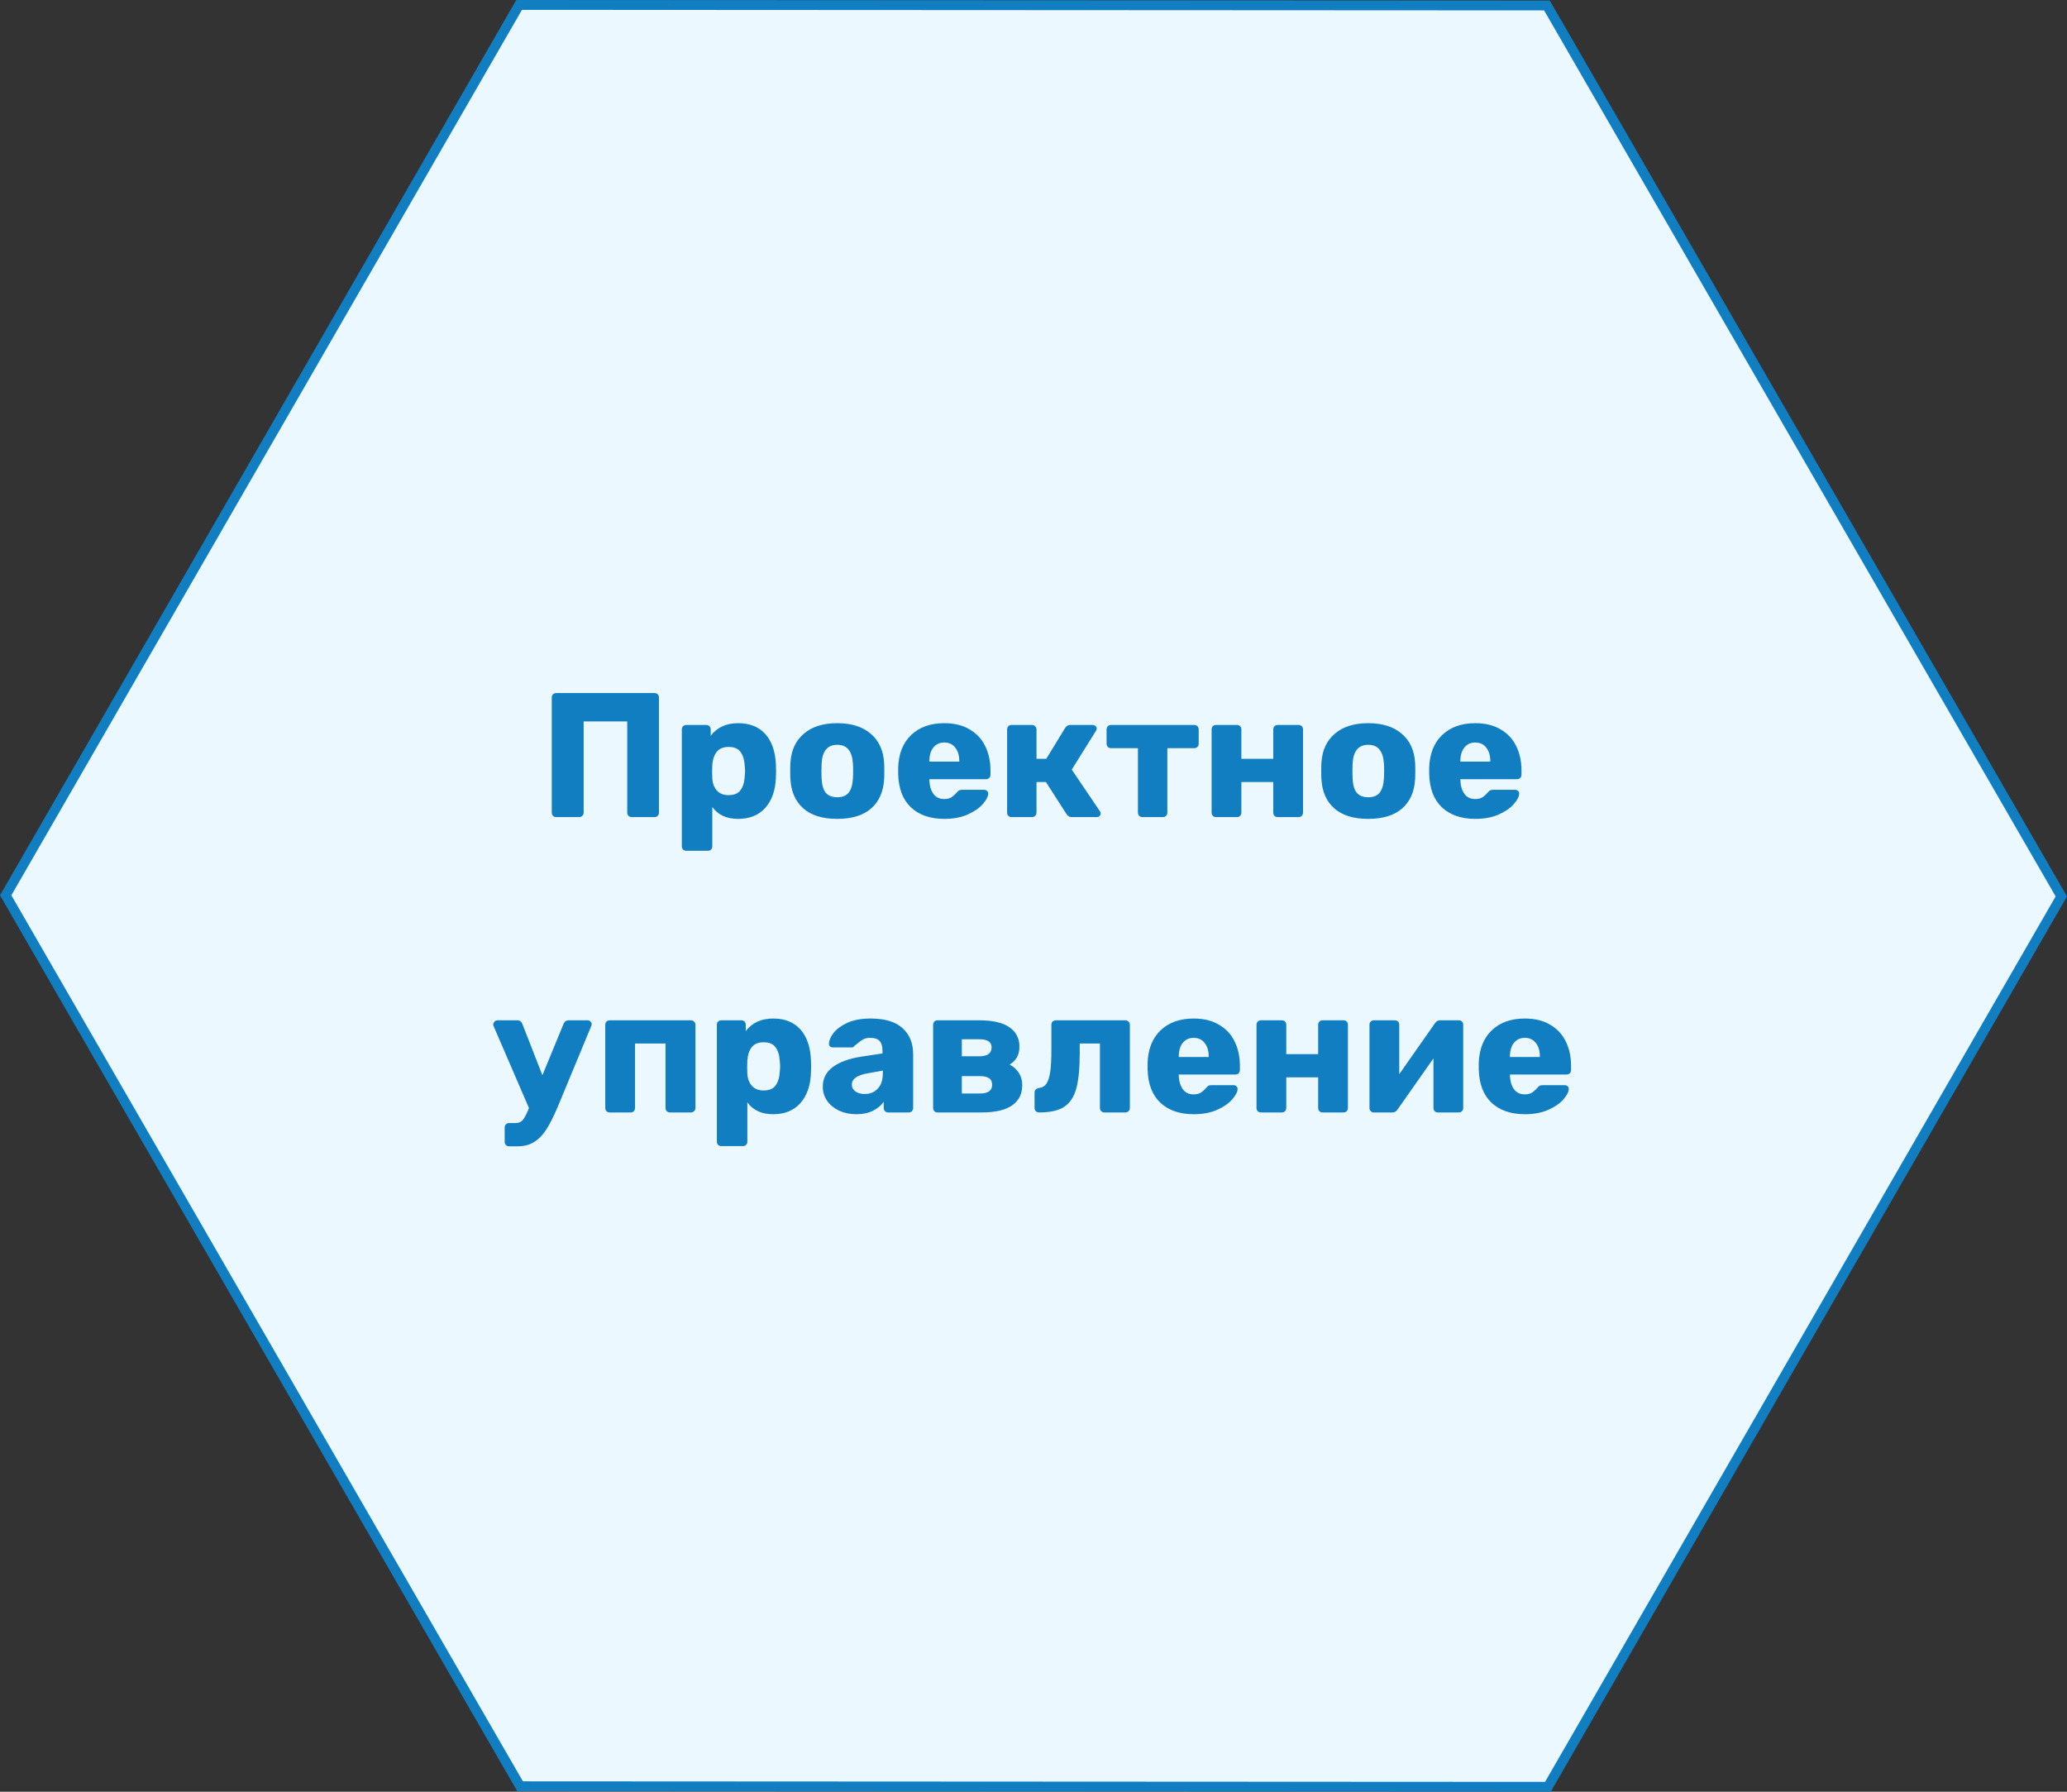
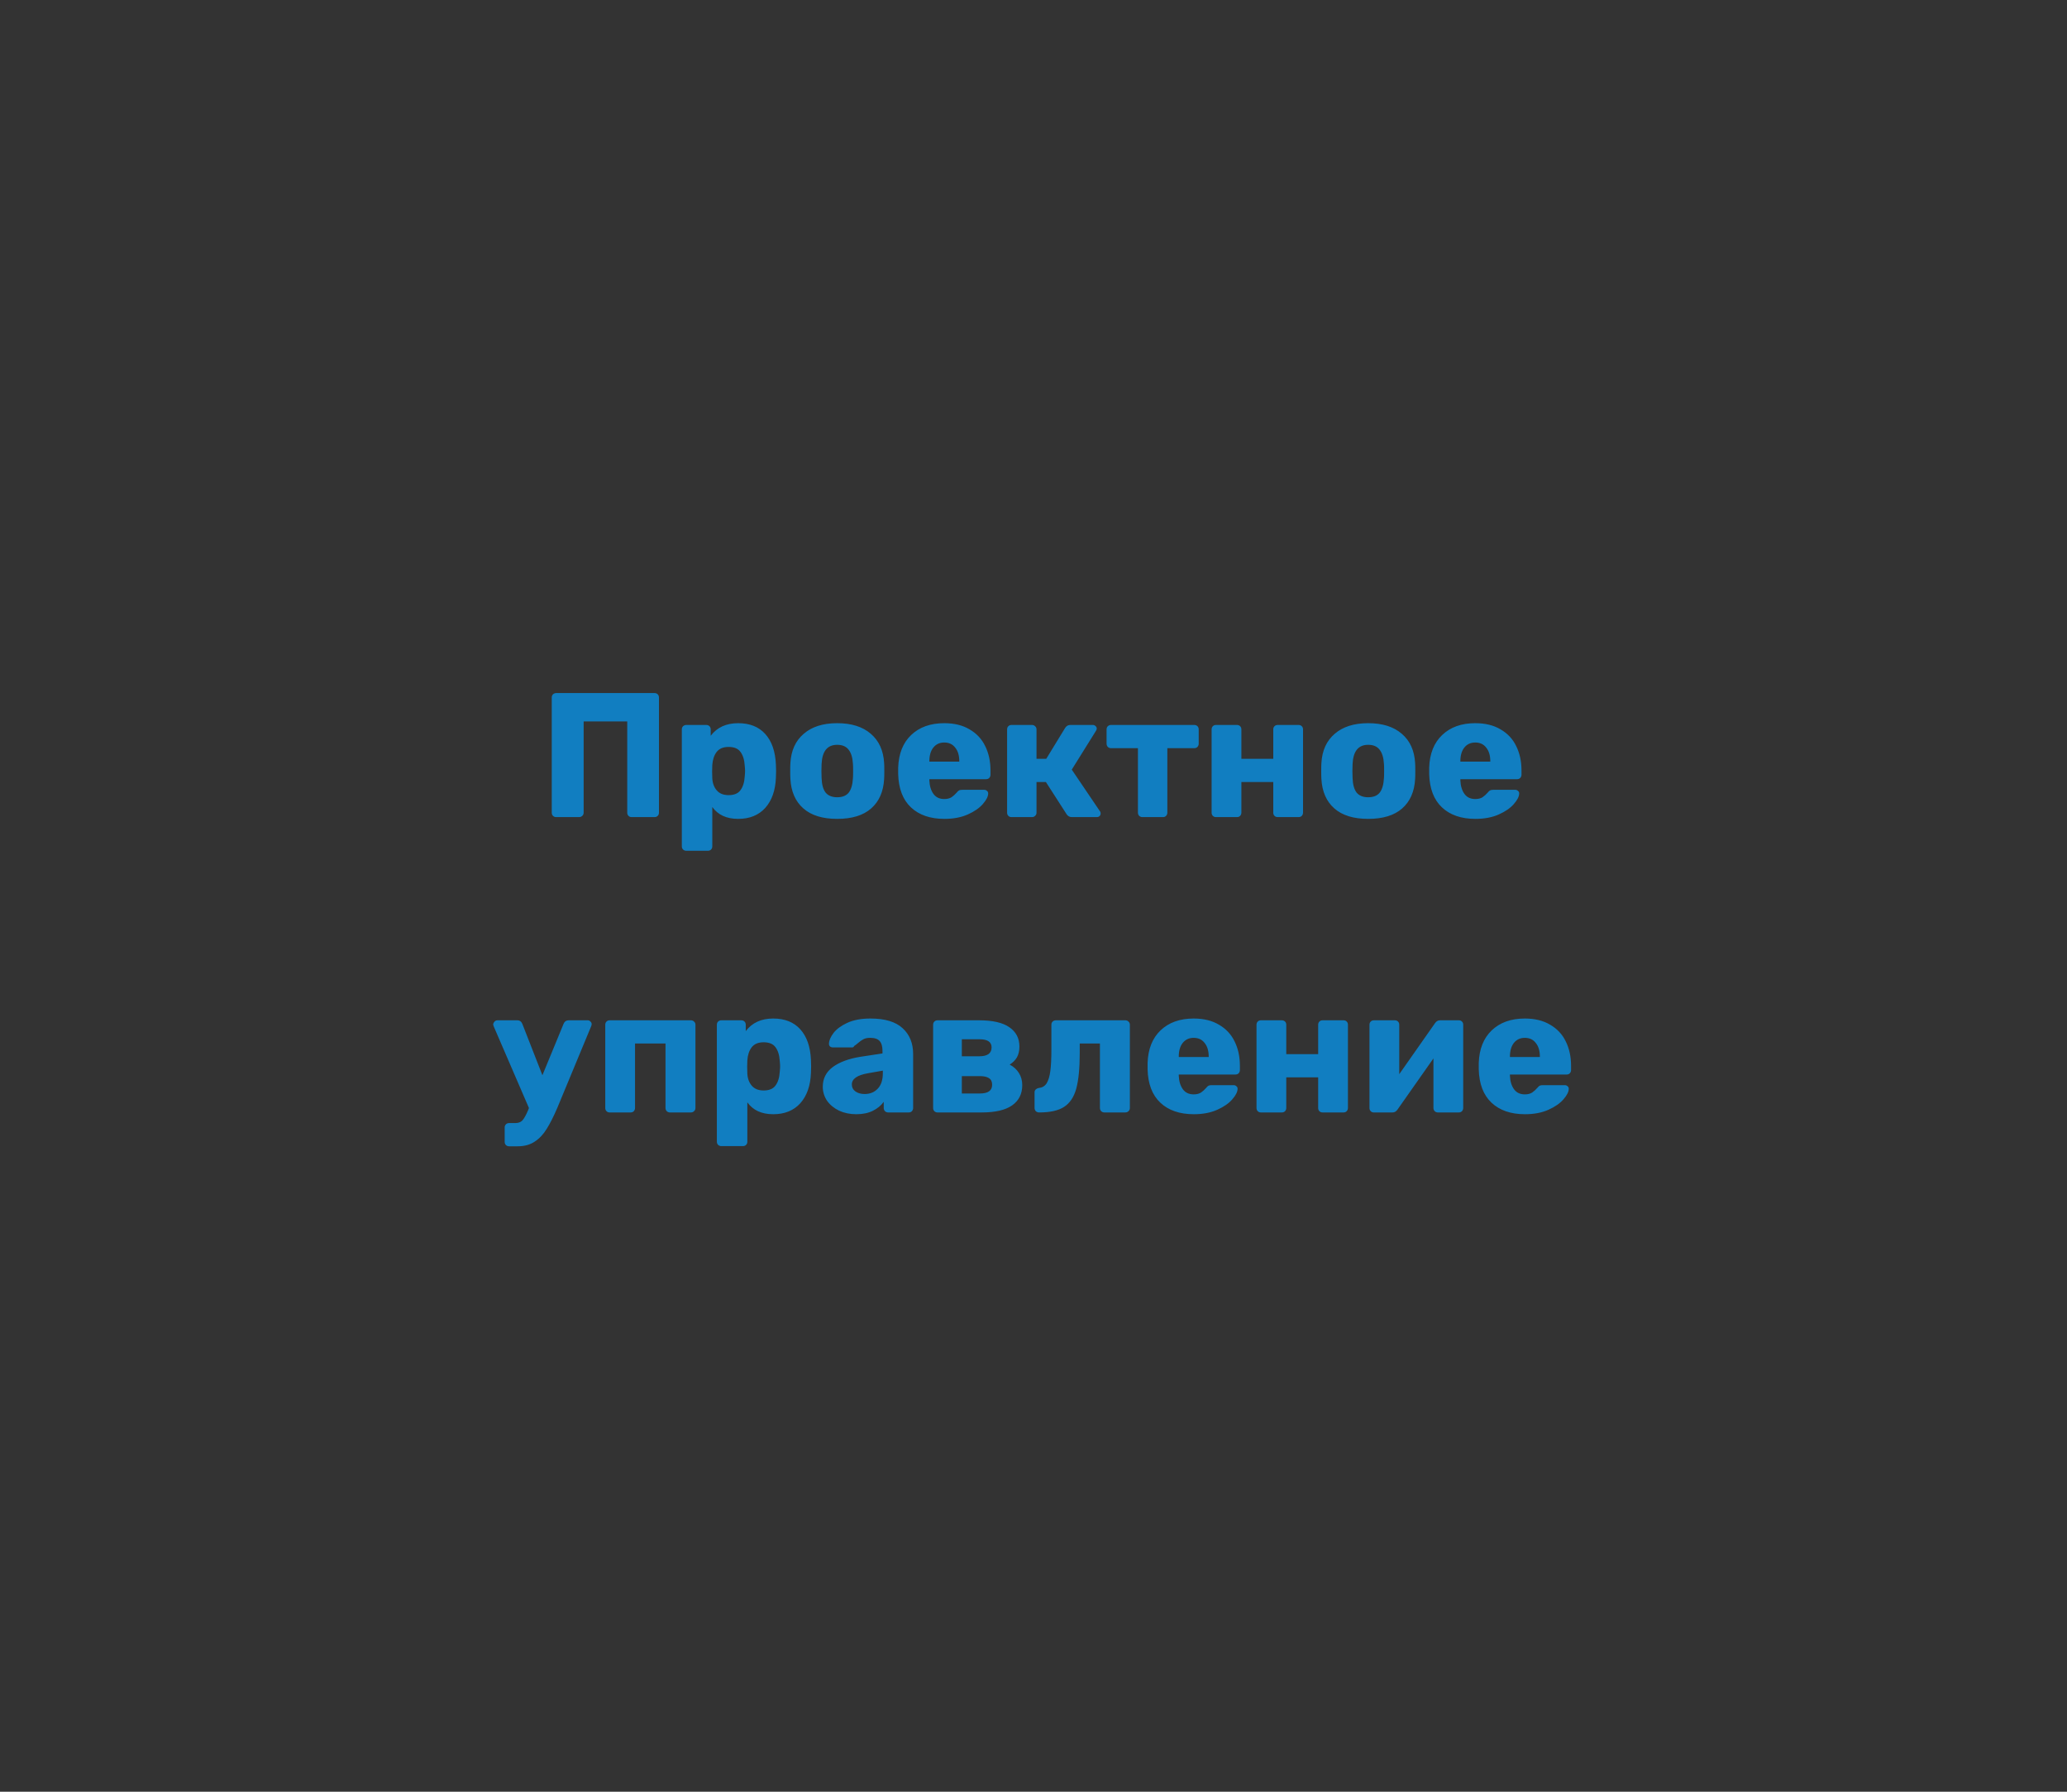
<svg xmlns="http://www.w3.org/2000/svg" width="210" height="182" viewBox="0 0 210 182" fill="none">
  <rect x="0" y="0" width="210" height="182" fill="#333333" stroke="none" />
-   <path d="M0.577 90.943L52.74 0.5L157.162 0.556L209.423 91.057L157.26 181.5L52.838 181.444L0.577 90.943Z" fill="#EBF8FF" stroke="#117EC1" />
  <path d="M56.507 83C56.375 83 56.267 82.958 56.183 82.874C56.099 82.79 56.057 82.682 56.057 82.55V70.85C56.057 70.718 56.099 70.61 56.183 70.526C56.279 70.442 56.387 70.4 56.507 70.4H66.497C66.629 70.4 66.737 70.442 66.821 70.526C66.905 70.61 66.947 70.718 66.947 70.85V82.55C66.947 82.682 66.905 82.79 66.821 82.874C66.737 82.958 66.629 83 66.497 83H64.175C64.043 83 63.935 82.958 63.851 82.874C63.767 82.79 63.725 82.682 63.725 82.55V73.28H59.297V82.55C59.297 82.682 59.249 82.79 59.153 82.874C59.069 82.958 58.961 83 58.829 83H56.507ZM69.721 86.42C69.601 86.42 69.493 86.378 69.397 86.294C69.313 86.21 69.271 86.102 69.271 85.97V74.09C69.271 73.958 69.313 73.85 69.397 73.766C69.493 73.682 69.601 73.64 69.721 73.64H71.755C71.887 73.64 71.995 73.682 72.079 73.766C72.163 73.85 72.205 73.958 72.205 74.09V74.738C72.853 73.886 73.783 73.46 74.995 73.46C76.171 73.46 77.089 73.826 77.749 74.558C78.409 75.29 78.769 76.322 78.829 77.654C78.841 77.81 78.847 78.032 78.847 78.32C78.847 78.608 78.841 78.83 78.829 78.986C78.781 80.282 78.421 81.308 77.749 82.064C77.077 82.808 76.159 83.18 74.995 83.18C73.819 83.18 72.943 82.778 72.367 81.974V85.97C72.367 86.102 72.325 86.21 72.241 86.294C72.157 86.378 72.049 86.42 71.917 86.42H69.721ZM74.023 80.768C74.587 80.768 74.989 80.6 75.229 80.264C75.481 79.928 75.625 79.466 75.661 78.878C75.685 78.638 75.697 78.452 75.697 78.32C75.697 78.188 75.685 78.002 75.661 77.762C75.625 77.174 75.481 76.712 75.229 76.376C74.989 76.04 74.587 75.872 74.023 75.872C73.471 75.872 73.063 76.046 72.799 76.394C72.547 76.73 72.403 77.168 72.367 77.708L72.349 78.374L72.367 79.058C72.391 79.55 72.541 79.958 72.817 80.282C73.093 80.606 73.495 80.768 74.023 80.768ZM85.055 83.18C83.567 83.18 82.421 82.826 81.617 82.118C80.812 81.41 80.374 80.414 80.302 79.13C80.29 78.974 80.284 78.704 80.284 78.32C80.284 77.936 80.29 77.666 80.302 77.51C80.374 76.238 80.825 75.248 81.653 74.54C82.481 73.82 83.615 73.46 85.055 73.46C86.507 73.46 87.647 73.82 88.475 74.54C89.302 75.248 89.752 76.238 89.825 77.51C89.837 77.666 89.843 77.936 89.843 78.32C89.843 78.704 89.837 78.974 89.825 79.13C89.752 80.414 89.314 81.41 88.51 82.118C87.707 82.826 86.555 83.18 85.055 83.18ZM85.055 80.984C85.582 80.984 85.972 80.828 86.225 80.516C86.477 80.192 86.621 79.7 86.656 79.04C86.668 78.92 86.674 78.68 86.674 78.32C86.674 77.96 86.668 77.72 86.656 77.6C86.621 76.952 86.471 76.466 86.207 76.142C85.954 75.818 85.57 75.656 85.055 75.656C84.058 75.656 83.531 76.304 83.471 77.6L83.453 78.32L83.471 79.04C83.495 79.7 83.632 80.192 83.885 80.516C84.148 80.828 84.538 80.984 85.055 80.984ZM95.95 83.18C94.51 83.18 93.376 82.79 92.548 82.01C91.72 81.23 91.288 80.096 91.252 78.608V77.978C91.3 76.562 91.738 75.458 92.566 74.666C93.406 73.862 94.528 73.46 95.932 73.46C96.952 73.46 97.81 73.67 98.506 74.09C99.214 74.498 99.742 75.062 100.09 75.782C100.45 76.502 100.63 77.33 100.63 78.266V78.698C100.63 78.818 100.588 78.926 100.504 79.022C100.42 79.106 100.312 79.148 100.18 79.148H94.42V79.274C94.444 79.838 94.582 80.294 94.834 80.642C95.086 80.99 95.452 81.164 95.932 81.164C96.232 81.164 96.478 81.104 96.67 80.984C96.862 80.852 97.036 80.696 97.192 80.516C97.3 80.384 97.384 80.306 97.444 80.282C97.516 80.246 97.624 80.228 97.768 80.228H100C100.108 80.228 100.198 80.264 100.27 80.336C100.354 80.396 100.396 80.48 100.396 80.588C100.396 80.9 100.216 81.26 99.856 81.668C99.508 82.076 98.998 82.43 98.326 82.73C97.654 83.03 96.862 83.18 95.95 83.18ZM97.462 77.366V77.33C97.462 76.742 97.324 76.28 97.048 75.944C96.784 75.596 96.412 75.422 95.932 75.422C95.464 75.422 95.092 75.596 94.816 75.944C94.552 76.28 94.42 76.742 94.42 77.33V77.366H97.462ZM111.75 82.406C111.798 82.454 111.822 82.532 111.822 82.64C111.822 82.736 111.786 82.82 111.714 82.892C111.642 82.964 111.546 83 111.426 83H108.888C108.672 83 108.498 82.904 108.366 82.712L106.26 79.436H105.306V82.55C105.306 82.682 105.258 82.79 105.162 82.874C105.078 82.958 104.97 83 104.838 83H102.768C102.636 83 102.528 82.958 102.444 82.874C102.36 82.79 102.318 82.682 102.318 82.55V74.09C102.318 73.958 102.36 73.85 102.444 73.766C102.528 73.682 102.636 73.64 102.768 73.64H104.838C104.97 73.64 105.078 73.682 105.162 73.766C105.258 73.85 105.306 73.958 105.306 74.09V77.078H106.296L108.222 73.928C108.354 73.736 108.522 73.64 108.726 73.64H111.03C111.138 73.64 111.228 73.676 111.3 73.748C111.384 73.82 111.426 73.904 111.426 74C111.426 74.084 111.396 74.168 111.336 74.252L108.888 78.176L111.75 82.406ZM116.06 83C115.94 83 115.832 82.958 115.736 82.874C115.652 82.778 115.61 82.67 115.61 82.55V75.998H112.874C112.754 75.998 112.646 75.956 112.55 75.872C112.466 75.776 112.424 75.668 112.424 75.548V74.09C112.424 73.958 112.466 73.85 112.55 73.766C112.646 73.682 112.754 73.64 112.874 73.64H121.334C121.466 73.64 121.574 73.682 121.658 73.766C121.742 73.85 121.784 73.958 121.784 74.09V75.548C121.784 75.668 121.742 75.776 121.658 75.872C121.574 75.956 121.466 75.998 121.334 75.998H118.598V82.55C118.598 82.67 118.556 82.778 118.472 82.874C118.388 82.958 118.28 83 118.148 83H116.06ZM123.545 83C123.413 83 123.305 82.958 123.221 82.874C123.137 82.79 123.095 82.682 123.095 82.55V74.09C123.095 73.958 123.137 73.85 123.221 73.766C123.305 73.682 123.413 73.64 123.545 73.64H125.669C125.801 73.64 125.909 73.682 125.993 73.766C126.077 73.85 126.119 73.958 126.119 74.09V77.078H129.359V74.09C129.359 73.958 129.401 73.85 129.485 73.766C129.569 73.682 129.677 73.64 129.809 73.64H131.933C132.065 73.64 132.173 73.682 132.257 73.766C132.341 73.85 132.383 73.958 132.383 74.09V82.55C132.383 82.67 132.341 82.778 132.257 82.874C132.173 82.958 132.065 83 131.933 83H129.809C129.677 83 129.569 82.958 129.485 82.874C129.401 82.79 129.359 82.682 129.359 82.55V79.436H126.119V82.55C126.119 82.67 126.077 82.778 125.993 82.874C125.909 82.958 125.801 83 125.669 83H123.545ZM139.002 83.18C137.514 83.18 136.368 82.826 135.564 82.118C134.76 81.41 134.322 80.414 134.25 79.13C134.238 78.974 134.232 78.704 134.232 78.32C134.232 77.936 134.238 77.666 134.25 77.51C134.322 76.238 134.772 75.248 135.6 74.54C136.428 73.82 137.562 73.46 139.002 73.46C140.454 73.46 141.594 73.82 142.422 74.54C143.25 75.248 143.7 76.238 143.772 77.51C143.784 77.666 143.79 77.936 143.79 78.32C143.79 78.704 143.784 78.974 143.772 79.13C143.7 80.414 143.262 81.41 142.458 82.118C141.654 82.826 140.502 83.18 139.002 83.18ZM139.002 80.984C139.53 80.984 139.92 80.828 140.172 80.516C140.424 80.192 140.568 79.7 140.604 79.04C140.616 78.92 140.622 78.68 140.622 78.32C140.622 77.96 140.616 77.72 140.604 77.6C140.568 76.952 140.418 76.466 140.154 76.142C139.902 75.818 139.518 75.656 139.002 75.656C138.006 75.656 137.478 76.304 137.418 77.6L137.4 78.32L137.418 79.04C137.442 79.7 137.58 80.192 137.832 80.516C138.096 80.828 138.486 80.984 139.002 80.984ZM149.898 83.18C148.458 83.18 147.324 82.79 146.496 82.01C145.668 81.23 145.236 80.096 145.2 78.608V77.978C145.248 76.562 145.686 75.458 146.514 74.666C147.354 73.862 148.476 73.46 149.88 73.46C150.9 73.46 151.758 73.67 152.454 74.09C153.162 74.498 153.69 75.062 154.038 75.782C154.398 76.502 154.578 77.33 154.578 78.266V78.698C154.578 78.818 154.536 78.926 154.452 79.022C154.368 79.106 154.26 79.148 154.128 79.148H148.368V79.274C148.392 79.838 148.53 80.294 148.782 80.642C149.034 80.99 149.4 81.164 149.88 81.164C150.18 81.164 150.426 81.104 150.618 80.984C150.81 80.852 150.984 80.696 151.14 80.516C151.248 80.384 151.332 80.306 151.392 80.282C151.464 80.246 151.572 80.228 151.716 80.228H153.948C154.056 80.228 154.146 80.264 154.218 80.336C154.302 80.396 154.344 80.48 154.344 80.588C154.344 80.9 154.164 81.26 153.804 81.668C153.456 82.076 152.946 82.43 152.274 82.73C151.602 83.03 150.81 83.18 149.898 83.18ZM151.41 77.366V77.33C151.41 76.742 151.272 76.28 150.996 75.944C150.732 75.596 150.36 75.422 149.88 75.422C149.412 75.422 149.04 75.596 148.764 75.944C148.5 76.28 148.368 76.742 148.368 77.33V77.366H151.41ZM59.715 103.64C59.823 103.64 59.913 103.682 59.985 103.766C60.069 103.838 60.111 103.922 60.111 104.018C60.111 104.102 60.093 104.18 60.057 104.252L56.637 112.496C56.253 113.396 55.887 114.122 55.539 114.674C55.203 115.226 54.795 115.658 54.315 115.97C53.847 116.282 53.277 116.438 52.605 116.438H51.723C51.591 116.438 51.483 116.396 51.399 116.312C51.315 116.228 51.273 116.12 51.273 115.988V114.53C51.273 114.398 51.315 114.29 51.399 114.206C51.483 114.122 51.591 114.08 51.723 114.08H52.353C52.665 114.08 52.905 113.99 53.073 113.81C53.241 113.63 53.433 113.288 53.649 112.784L53.739 112.55L50.157 104.252C50.121 104.156 50.103 104.084 50.103 104.036C50.127 103.928 50.175 103.838 50.247 103.766C50.331 103.682 50.427 103.64 50.535 103.64H52.551C52.803 103.64 52.977 103.766 53.073 104.018L55.107 109.22L57.249 104.018C57.345 103.766 57.525 103.64 57.789 103.64H59.715ZM61.943 113C61.811 113 61.703 112.958 61.619 112.874C61.535 112.79 61.493 112.682 61.493 112.55V104.09C61.493 103.958 61.535 103.85 61.619 103.766C61.703 103.682 61.811 103.64 61.943 103.64H70.187C70.319 103.64 70.427 103.682 70.511 103.766C70.607 103.85 70.655 103.958 70.655 104.09V112.55C70.655 112.682 70.607 112.79 70.511 112.874C70.427 112.958 70.319 113 70.187 113H68.063C67.943 113 67.835 112.958 67.739 112.874C67.655 112.778 67.613 112.67 67.613 112.55V105.998H64.517V112.55C64.517 112.67 64.475 112.778 64.391 112.874C64.307 112.958 64.199 113 64.067 113H61.943ZM73.281 116.42C73.161 116.42 73.053 116.378 72.957 116.294C72.873 116.21 72.831 116.102 72.831 115.97V104.09C72.831 103.958 72.873 103.85 72.957 103.766C73.053 103.682 73.161 103.64 73.281 103.64H75.315C75.447 103.64 75.555 103.682 75.639 103.766C75.723 103.85 75.765 103.958 75.765 104.09V104.738C76.413 103.886 77.343 103.46 78.555 103.46C79.731 103.46 80.649 103.826 81.309 104.558C81.969 105.29 82.329 106.322 82.389 107.654C82.401 107.81 82.407 108.032 82.407 108.32C82.407 108.608 82.401 108.83 82.389 108.986C82.341 110.282 81.981 111.308 81.309 112.064C80.637 112.808 79.719 113.18 78.555 113.18C77.379 113.18 76.503 112.778 75.927 111.974V115.97C75.927 116.102 75.885 116.21 75.801 116.294C75.717 116.378 75.609 116.42 75.477 116.42H73.281ZM77.583 110.768C78.147 110.768 78.549 110.6 78.789 110.264C79.041 109.928 79.185 109.466 79.221 108.878C79.245 108.638 79.257 108.452 79.257 108.32C79.257 108.188 79.245 108.002 79.221 107.762C79.185 107.174 79.041 106.712 78.789 106.376C78.549 106.04 78.147 105.872 77.583 105.872C77.031 105.872 76.623 106.046 76.359 106.394C76.107 106.73 75.963 107.168 75.927 107.708L75.909 108.374L75.927 109.058C75.951 109.55 76.101 109.958 76.377 110.282C76.653 110.606 77.055 110.768 77.583 110.768ZM86.994 113.18C86.358 113.18 85.776 113.06 85.248 112.82C84.732 112.568 84.324 112.232 84.024 111.812C83.736 111.38 83.592 110.906 83.592 110.39C83.592 109.562 83.928 108.896 84.6 108.392C85.284 107.888 86.22 107.54 87.408 107.348L89.658 107.006V106.754C89.658 106.298 89.562 105.962 89.37 105.746C89.178 105.53 88.854 105.422 88.398 105.422C88.122 105.422 87.894 105.47 87.714 105.566C87.534 105.662 87.348 105.794 87.156 105.962C86.988 106.106 86.862 106.202 86.778 106.25C86.742 106.346 86.676 106.394 86.58 106.394H84.618C84.498 106.394 84.396 106.358 84.312 106.286C84.24 106.202 84.21 106.106 84.222 105.998C84.234 105.674 84.39 105.314 84.69 104.918C85.002 104.522 85.47 104.18 86.094 103.892C86.73 103.604 87.51 103.46 88.434 103.46C89.91 103.46 91.002 103.79 91.71 104.45C92.418 105.098 92.772 105.974 92.772 107.078V112.55C92.772 112.67 92.73 112.778 92.646 112.874C92.562 112.958 92.454 113 92.322 113H90.234C90.114 113 90.006 112.958 89.91 112.874C89.826 112.778 89.784 112.67 89.784 112.55V111.92C89.52 112.292 89.148 112.598 88.668 112.838C88.2 113.066 87.642 113.18 86.994 113.18ZM87.84 111.128C88.392 111.128 88.836 110.948 89.172 110.588C89.52 110.228 89.694 109.7 89.694 109.004V108.752L88.164 109.022C87.084 109.214 86.544 109.592 86.544 110.156C86.544 110.456 86.67 110.696 86.922 110.876C87.174 111.044 87.48 111.128 87.84 111.128ZM95.253 113C95.121 113 95.013 112.958 94.929 112.874C94.845 112.79 94.803 112.682 94.803 112.55V104.09C94.803 103.958 94.845 103.85 94.929 103.766C95.013 103.682 95.121 103.64 95.253 103.64H99.465C100.845 103.64 101.871 103.874 102.543 104.342C103.227 104.81 103.569 105.464 103.569 106.304C103.569 106.736 103.485 107.102 103.317 107.402C103.149 107.69 102.903 107.936 102.579 108.14C102.975 108.344 103.287 108.626 103.515 108.986C103.743 109.346 103.857 109.76 103.857 110.228C103.857 111.116 103.515 111.8 102.831 112.28C102.147 112.76 101.115 113 99.735 113H95.253ZM99.519 107.294C99.903 107.294 100.203 107.222 100.419 107.078C100.635 106.922 100.743 106.694 100.743 106.394C100.743 105.842 100.335 105.566 99.519 105.566H97.719V107.294H99.519ZM99.555 111.074C100.383 111.074 100.797 110.78 100.797 110.192C100.797 109.88 100.695 109.658 100.491 109.526C100.287 109.382 99.975 109.31 99.555 109.31H97.719V111.074H99.555ZM105.575 113C105.443 113 105.329 112.958 105.233 112.874C105.149 112.778 105.107 112.664 105.107 112.532V110.966C105.107 110.846 105.143 110.75 105.215 110.678C105.299 110.594 105.407 110.54 105.539 110.516C105.887 110.48 106.151 110.324 106.331 110.048C106.511 109.76 106.637 109.346 106.709 108.806C106.781 108.266 106.817 107.54 106.817 106.628V104.09C106.817 103.958 106.859 103.85 106.943 103.766C107.039 103.682 107.147 103.64 107.267 103.64H114.323C114.455 103.64 114.563 103.682 114.647 103.766C114.743 103.85 114.791 103.958 114.791 104.09V112.55C114.791 112.682 114.743 112.79 114.647 112.874C114.563 112.958 114.455 113 114.323 113H112.199C112.079 113 111.971 112.958 111.875 112.874C111.791 112.778 111.749 112.67 111.749 112.55V105.998H109.697V106.952C109.697 108.524 109.577 109.742 109.337 110.606C109.097 111.458 108.683 112.07 108.095 112.442C107.519 112.814 106.679 113 105.575 113ZM121.289 113.18C119.849 113.18 118.715 112.79 117.887 112.01C117.059 111.23 116.627 110.096 116.591 108.608V107.978C116.639 106.562 117.077 105.458 117.905 104.666C118.745 103.862 119.867 103.46 121.271 103.46C122.291 103.46 123.149 103.67 123.845 104.09C124.553 104.498 125.081 105.062 125.429 105.782C125.789 106.502 125.969 107.33 125.969 108.266V108.698C125.969 108.818 125.927 108.926 125.843 109.022C125.759 109.106 125.651 109.148 125.519 109.148H119.759V109.274C119.783 109.838 119.921 110.294 120.173 110.642C120.425 110.99 120.791 111.164 121.271 111.164C121.571 111.164 121.817 111.104 122.009 110.984C122.201 110.852 122.375 110.696 122.531 110.516C122.639 110.384 122.723 110.306 122.783 110.282C122.855 110.246 122.963 110.228 123.107 110.228H125.339C125.447 110.228 125.537 110.264 125.609 110.336C125.693 110.396 125.735 110.48 125.735 110.588C125.735 110.9 125.555 111.26 125.195 111.668C124.847 112.076 124.337 112.43 123.665 112.73C122.993 113.03 122.201 113.18 121.289 113.18ZM122.801 107.366V107.33C122.801 106.742 122.663 106.28 122.387 105.944C122.123 105.596 121.751 105.422 121.271 105.422C120.803 105.422 120.431 105.596 120.155 105.944C119.891 106.28 119.759 106.742 119.759 107.33V107.366H122.801ZM128.107 113C127.975 113 127.867 112.958 127.783 112.874C127.699 112.79 127.657 112.682 127.657 112.55V104.09C127.657 103.958 127.699 103.85 127.783 103.766C127.867 103.682 127.975 103.64 128.107 103.64H130.231C130.363 103.64 130.471 103.682 130.555 103.766C130.639 103.85 130.681 103.958 130.681 104.09V107.078H133.921V104.09C133.921 103.958 133.963 103.85 134.047 103.766C134.131 103.682 134.239 103.64 134.371 103.64H136.495C136.627 103.64 136.735 103.682 136.819 103.766C136.903 103.85 136.945 103.958 136.945 104.09V112.55C136.945 112.67 136.903 112.778 136.819 112.874C136.735 112.958 136.627 113 136.495 113H134.371C134.239 113 134.131 112.958 134.047 112.874C133.963 112.79 133.921 112.682 133.921 112.55V109.436H130.681V112.55C130.681 112.67 130.639 112.778 130.555 112.874C130.471 112.958 130.363 113 130.231 113H128.107ZM148.225 103.64C148.345 103.64 148.447 103.682 148.531 103.766C148.615 103.85 148.657 103.952 148.657 104.072V112.55C148.657 112.67 148.615 112.778 148.531 112.874C148.447 112.958 148.339 113 148.207 113H146.083C145.963 113 145.855 112.958 145.759 112.874C145.675 112.778 145.633 112.67 145.633 112.55V107.51L141.979 112.712C141.847 112.904 141.679 113 141.475 113H139.567C139.447 113 139.345 112.958 139.261 112.874C139.177 112.79 139.135 112.688 139.135 112.568V104.09C139.135 103.958 139.177 103.85 139.261 103.766C139.345 103.682 139.453 103.64 139.585 103.64H141.709C141.841 103.64 141.949 103.682 142.033 103.766C142.117 103.85 142.159 103.958 142.159 104.09V109.112L145.795 103.928C145.927 103.736 146.095 103.64 146.299 103.64H148.225ZM154.934 113.18C153.494 113.18 152.36 112.79 151.532 112.01C150.704 111.23 150.272 110.096 150.236 108.608V107.978C150.284 106.562 150.722 105.458 151.55 104.666C152.39 103.862 153.512 103.46 154.916 103.46C155.936 103.46 156.794 103.67 157.49 104.09C158.198 104.498 158.726 105.062 159.074 105.782C159.434 106.502 159.614 107.33 159.614 108.266V108.698C159.614 108.818 159.572 108.926 159.488 109.022C159.404 109.106 159.296 109.148 159.164 109.148H153.404V109.274C153.428 109.838 153.566 110.294 153.818 110.642C154.07 110.99 154.436 111.164 154.916 111.164C155.216 111.164 155.462 111.104 155.654 110.984C155.846 110.852 156.02 110.696 156.176 110.516C156.284 110.384 156.368 110.306 156.428 110.282C156.5 110.246 156.608 110.228 156.752 110.228H158.984C159.092 110.228 159.182 110.264 159.254 110.336C159.338 110.396 159.38 110.48 159.38 110.588C159.38 110.9 159.2 111.26 158.84 111.668C158.492 112.076 157.982 112.43 157.31 112.73C156.638 113.03 155.846 113.18 154.934 113.18ZM156.446 107.366V107.33C156.446 106.742 156.308 106.28 156.032 105.944C155.768 105.596 155.396 105.422 154.916 105.422C154.448 105.422 154.076 105.596 153.8 105.944C153.536 106.28 153.404 106.742 153.404 107.33V107.366H156.446Z" fill="#117EC1" />
</svg>